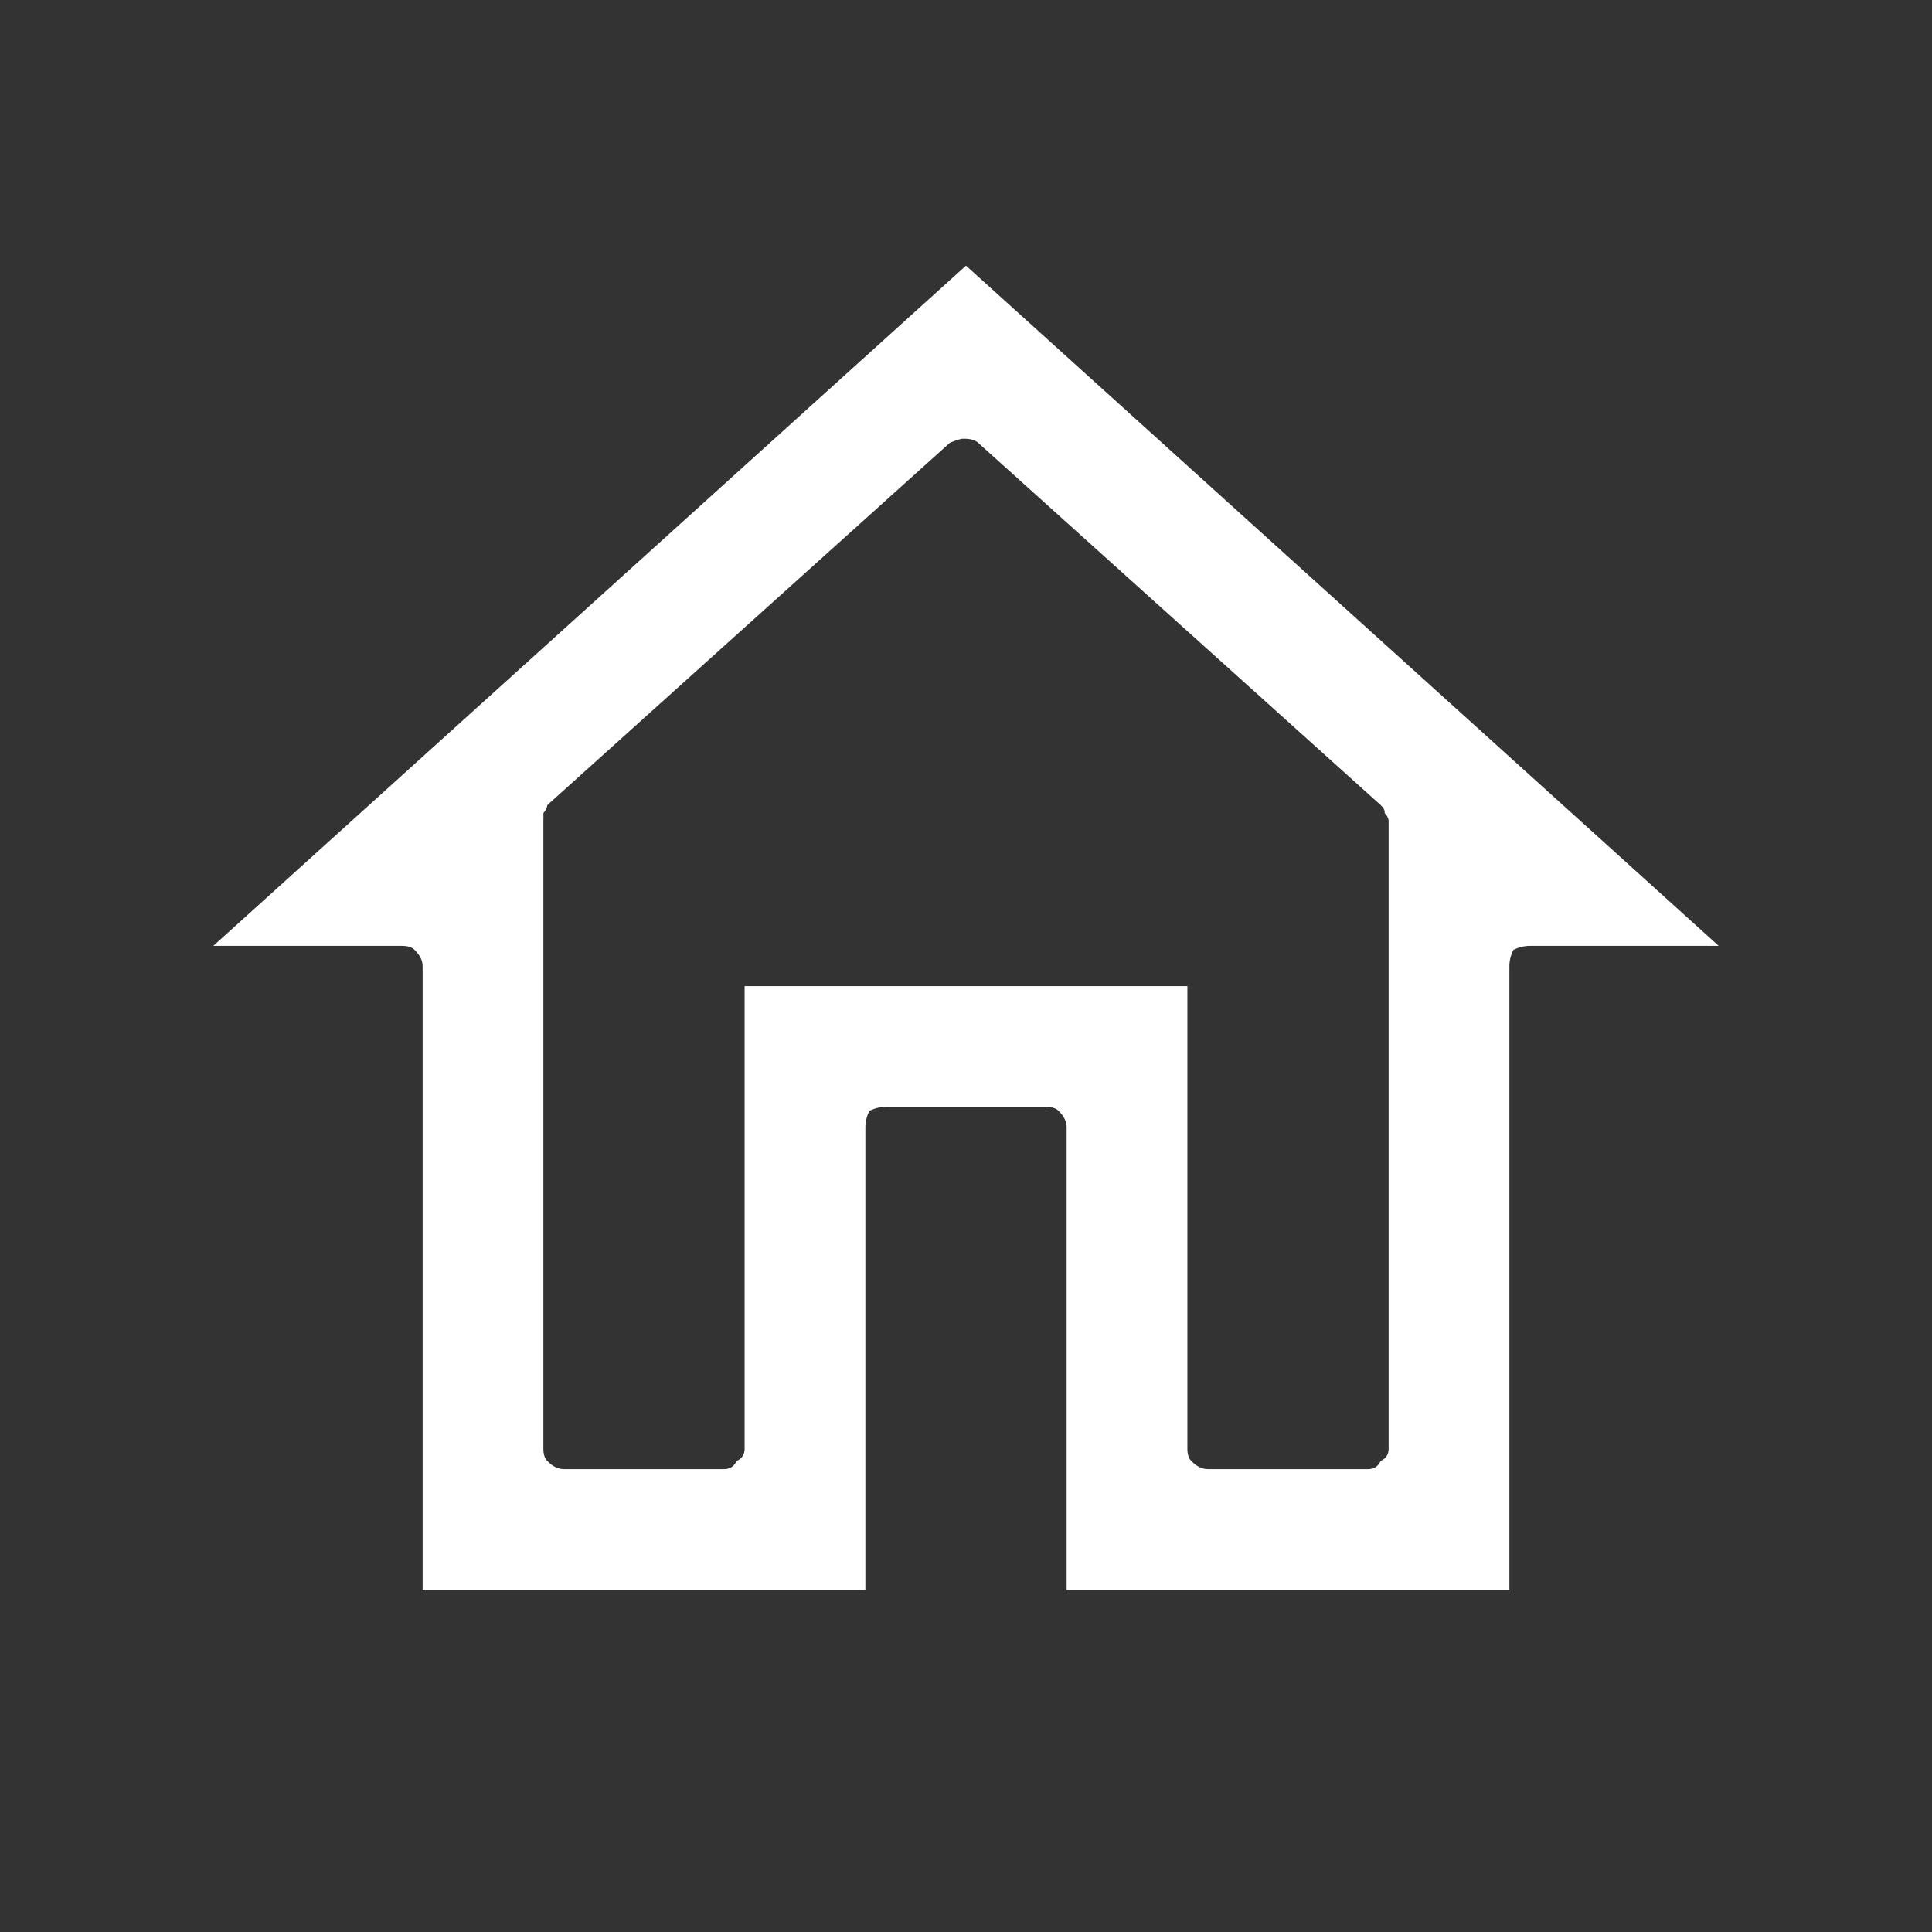
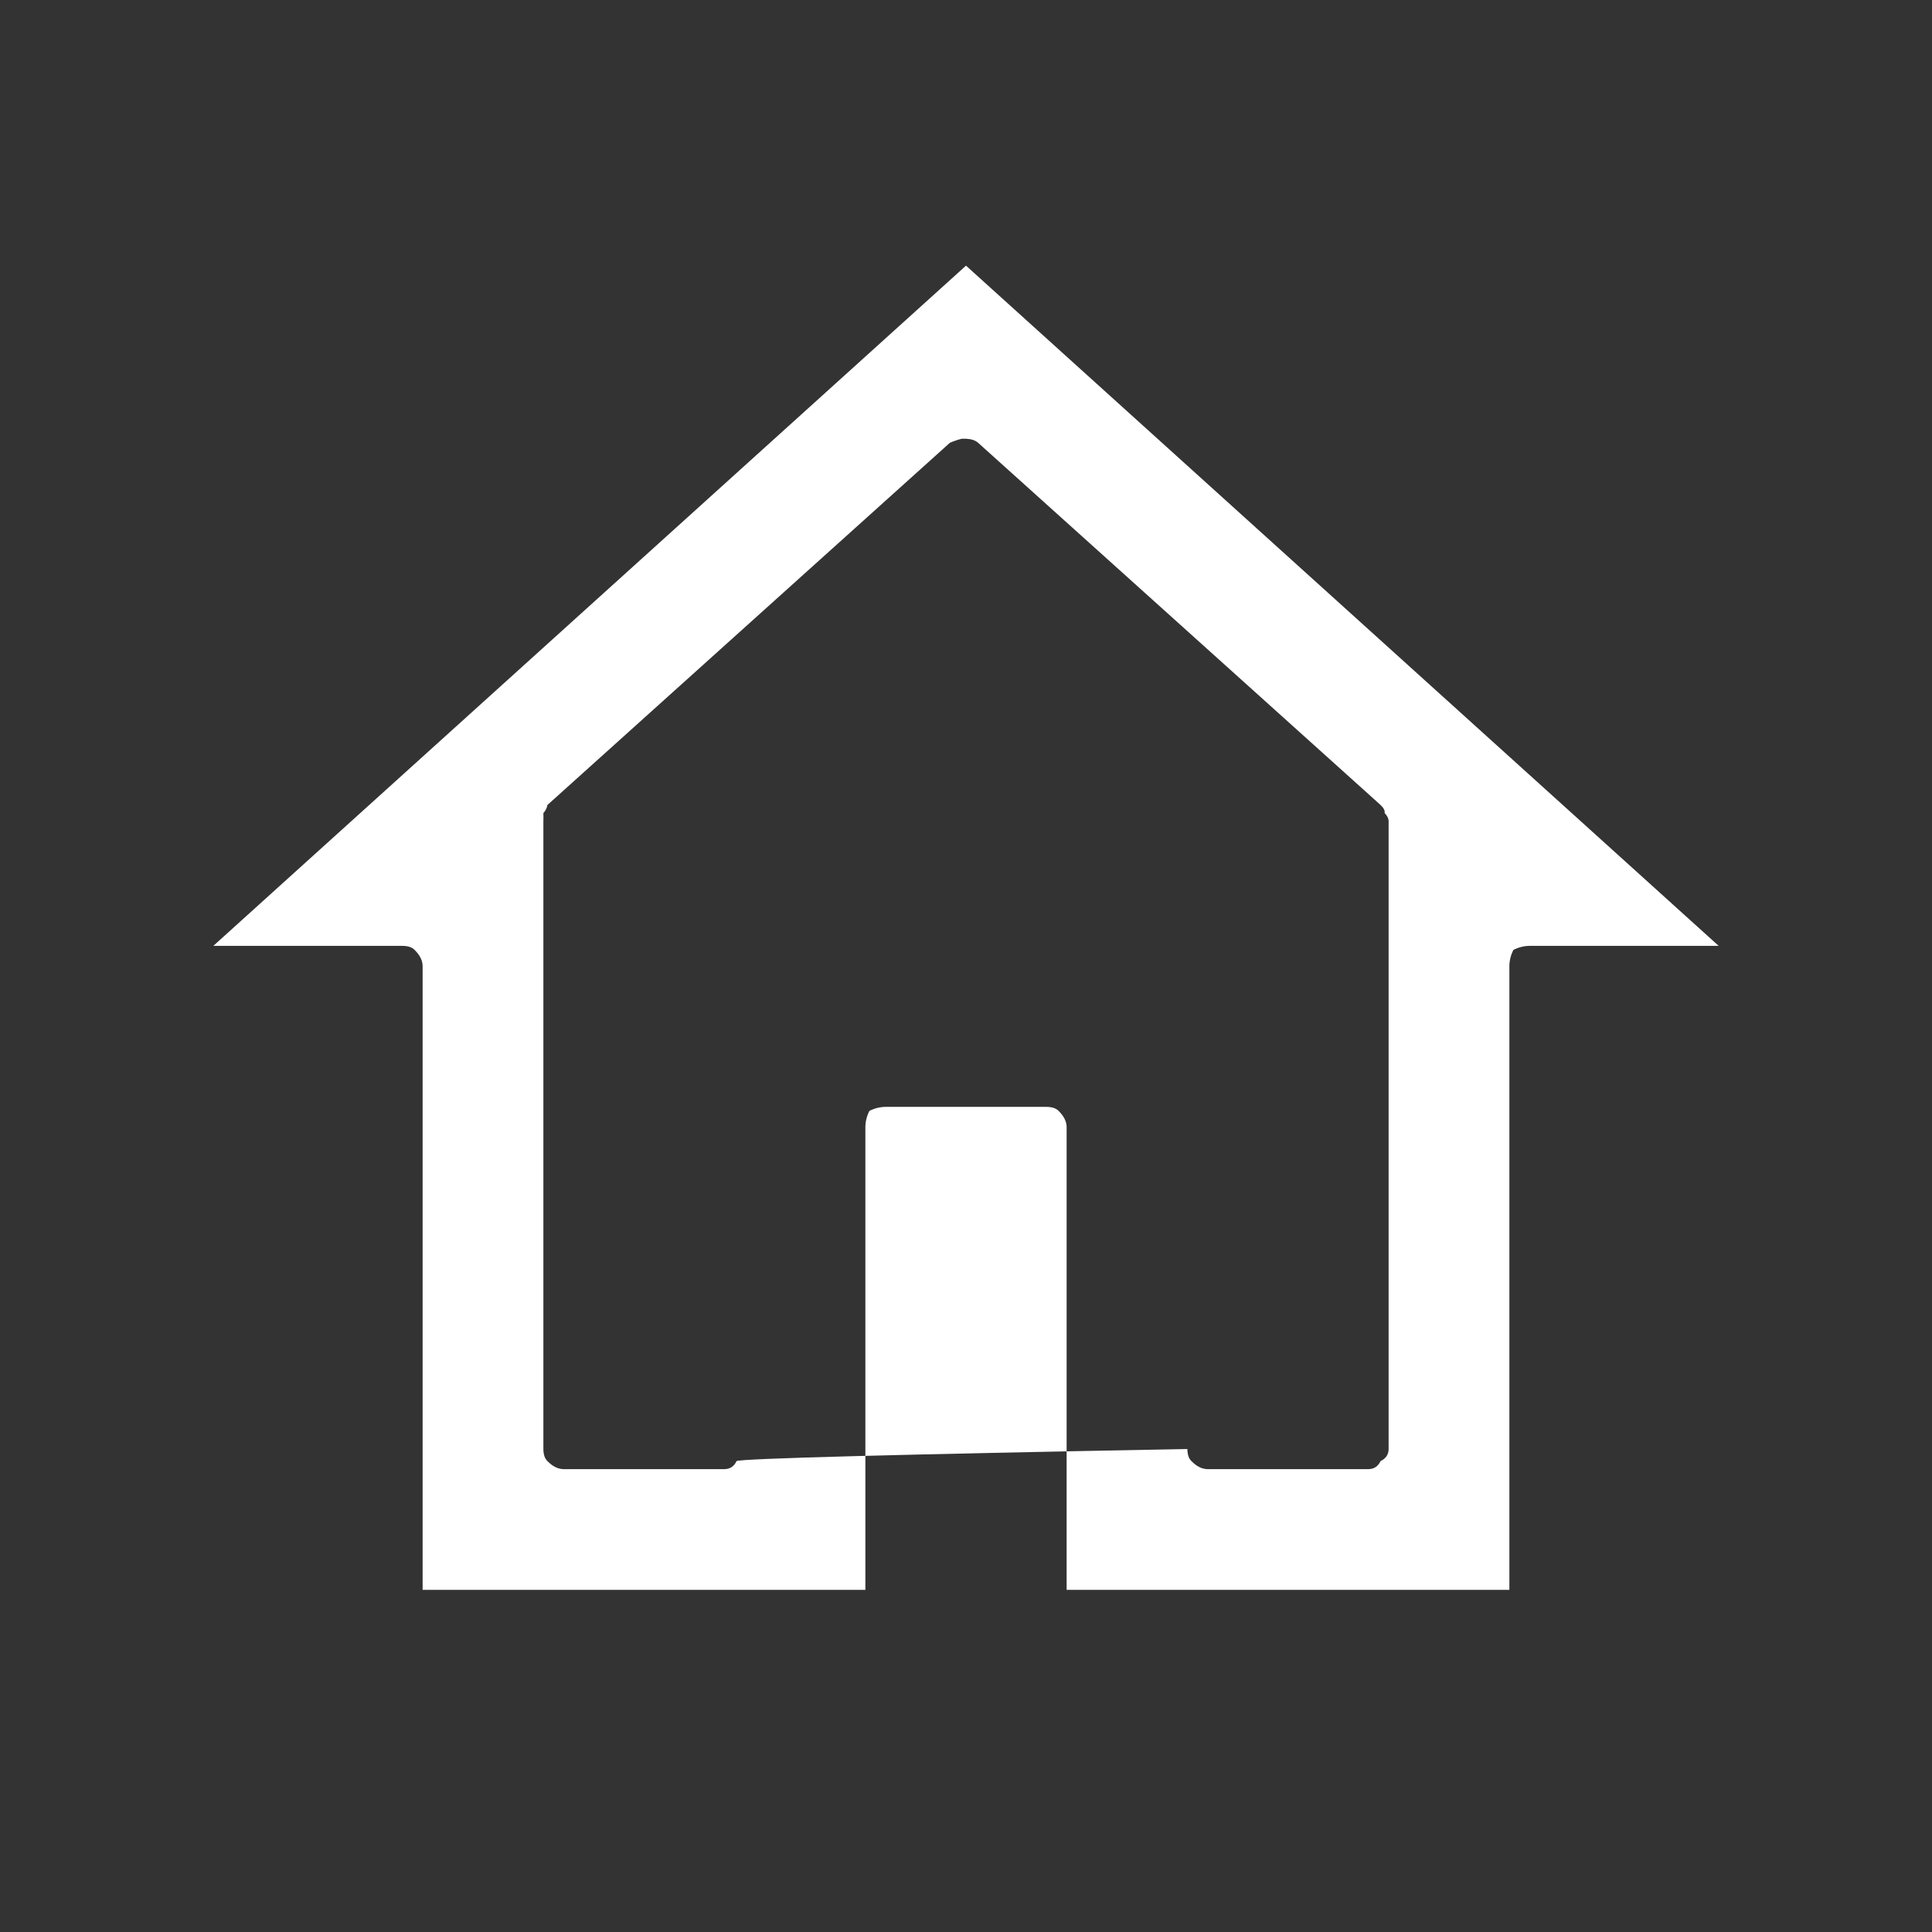
<svg xmlns="http://www.w3.org/2000/svg" xmlns:xlink="http://www.w3.org/1999/xlink" version="1.1" preserveAspectRatio="none" x="0px" y="0px" width="24px" height="24px" viewBox="0 0 24 24">
  <rect x="0" y="0" width="24" height="24" fill="#333333" stroke="none" />
  <defs>
    <g id="Layer0_0_FILL">
-       <path fill="#FFFFFF" stroke="none" d=" M 18.75 12 Q 18.751 11.897 18.8 11.8 18.897 11.751 19 11.75 L 21.35 11.75 12 3.3 2.65 11.75 5 11.75 Q 5.103 11.751 5.15 11.8 5.249 11.897 5.25 12 L 5.25 19.75 10.75 19.75 10.75 14 Q 10.751 13.897 10.8 13.8 10.897 13.751 11 13.75 L 13 13.75 Q 13.103 13.751 13.15 13.8 13.249 13.897 13.25 14 L 13.25 19.75 18.75 19.75 18.75 12 M 11.8 5.5 Q 11.895 5.461 11.95 5.45 L 12 5.45 Q 12.099 5.455 12.15 5.5 L 17.15 10 Q 17.209 10.056 17.2 10.1 17.248 10.148 17.25 10.2 L 17.25 18 Q 17.249 18.103 17.15 18.15 17.103 18.249 17 18.25 L 15 18.25 Q 14.897 18.249 14.8 18.15 14.751 18.103 14.75 18 L 14.75 12.25 9.25 12.25 9.25 18 Q 9.249 18.103 9.15 18.15 9.103 18.249 9 18.25 L 7 18.25 Q 6.897 18.249 6.8 18.15 6.751 18.103 6.75 18 L 6.75 10.2 Q 6.752 10.148 6.75 10.1 6.791 10.056 6.8 10 L 11.8 5.5 Z" />
+       <path fill="#FFFFFF" stroke="none" d=" M 18.75 12 Q 18.751 11.897 18.8 11.8 18.897 11.751 19 11.75 L 21.35 11.75 12 3.3 2.65 11.75 5 11.75 Q 5.103 11.751 5.15 11.8 5.249 11.897 5.25 12 L 5.25 19.75 10.75 19.75 10.75 14 Q 10.751 13.897 10.8 13.8 10.897 13.751 11 13.75 L 13 13.75 Q 13.103 13.751 13.15 13.8 13.249 13.897 13.25 14 L 13.25 19.75 18.75 19.75 18.75 12 M 11.8 5.5 Q 11.895 5.461 11.95 5.45 L 12 5.45 Q 12.099 5.455 12.15 5.5 L 17.15 10 Q 17.209 10.056 17.2 10.1 17.248 10.148 17.25 10.2 L 17.25 18 Q 17.249 18.103 17.15 18.15 17.103 18.249 17 18.25 L 15 18.25 Q 14.897 18.249 14.8 18.15 14.751 18.103 14.75 18 Q 9.249 18.103 9.15 18.15 9.103 18.249 9 18.25 L 7 18.25 Q 6.897 18.249 6.8 18.15 6.751 18.103 6.75 18 L 6.75 10.2 Q 6.752 10.148 6.75 10.1 6.791 10.056 6.8 10 L 11.8 5.5 Z" />
    </g>
  </defs>
  <g transform="matrix( 1, 0, 0, 1, 0,0) ">
    <use xlink:href="#Layer0_0_FILL" />
  </g>
</svg>